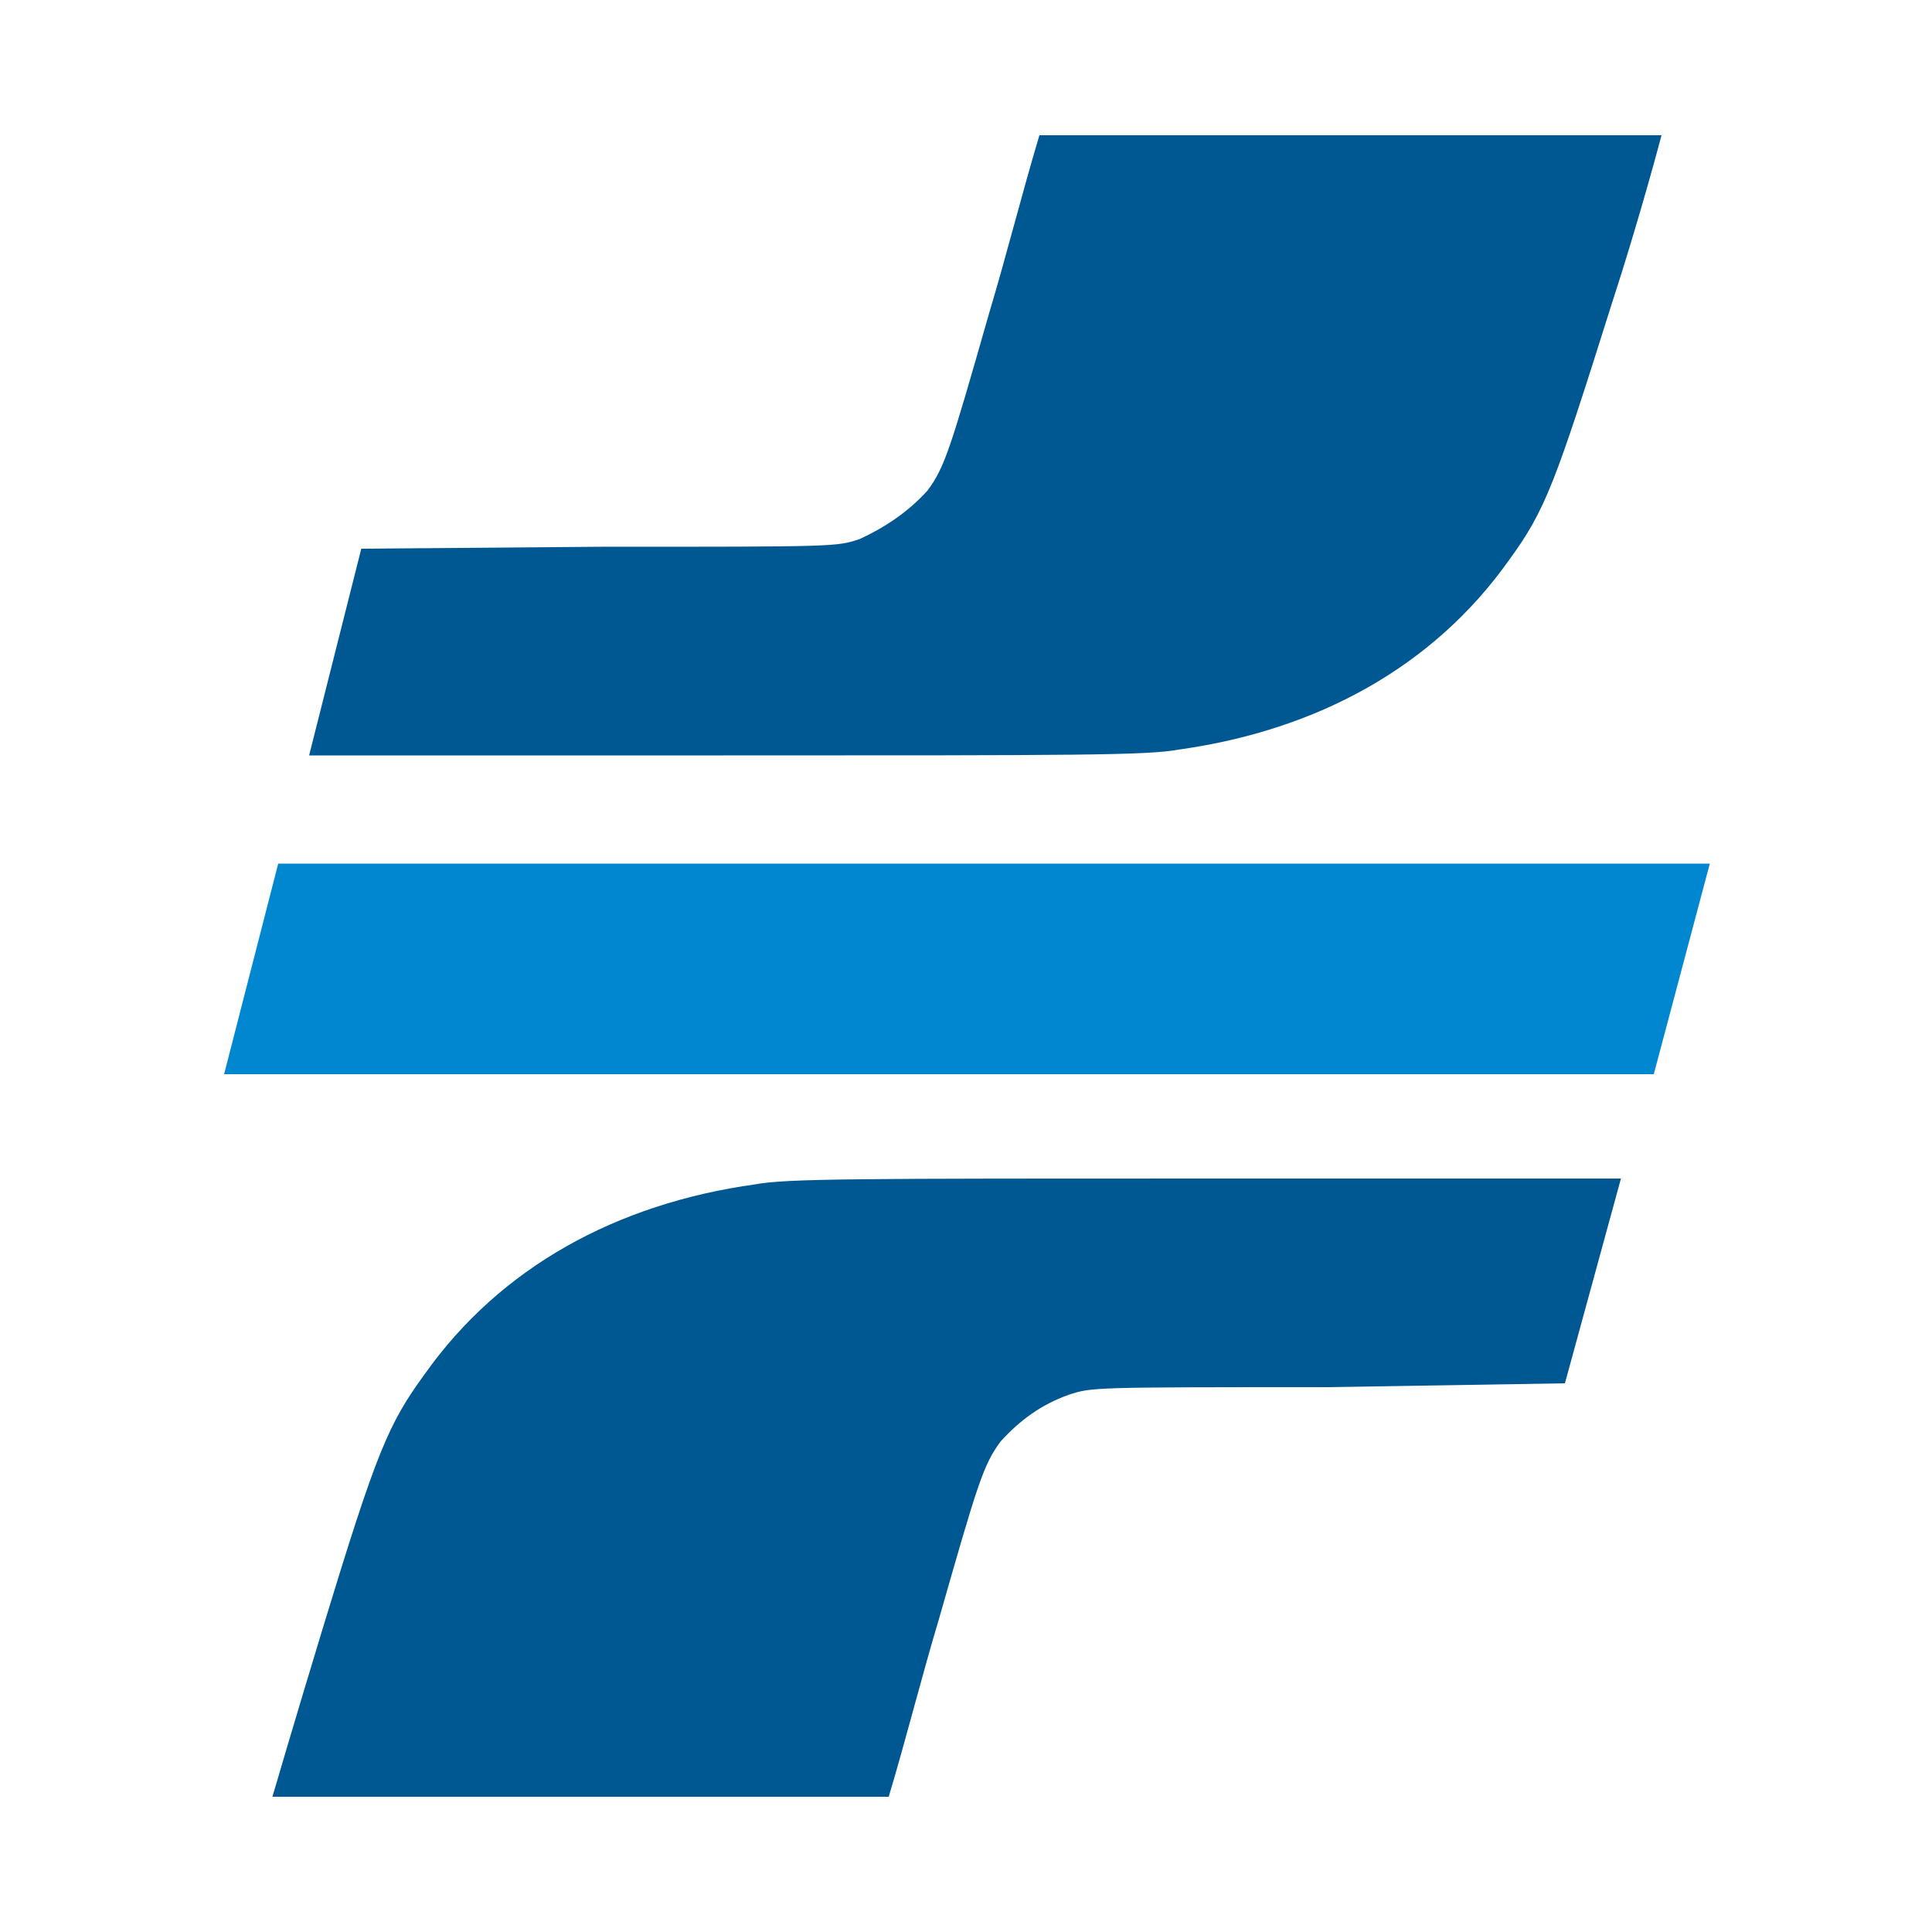
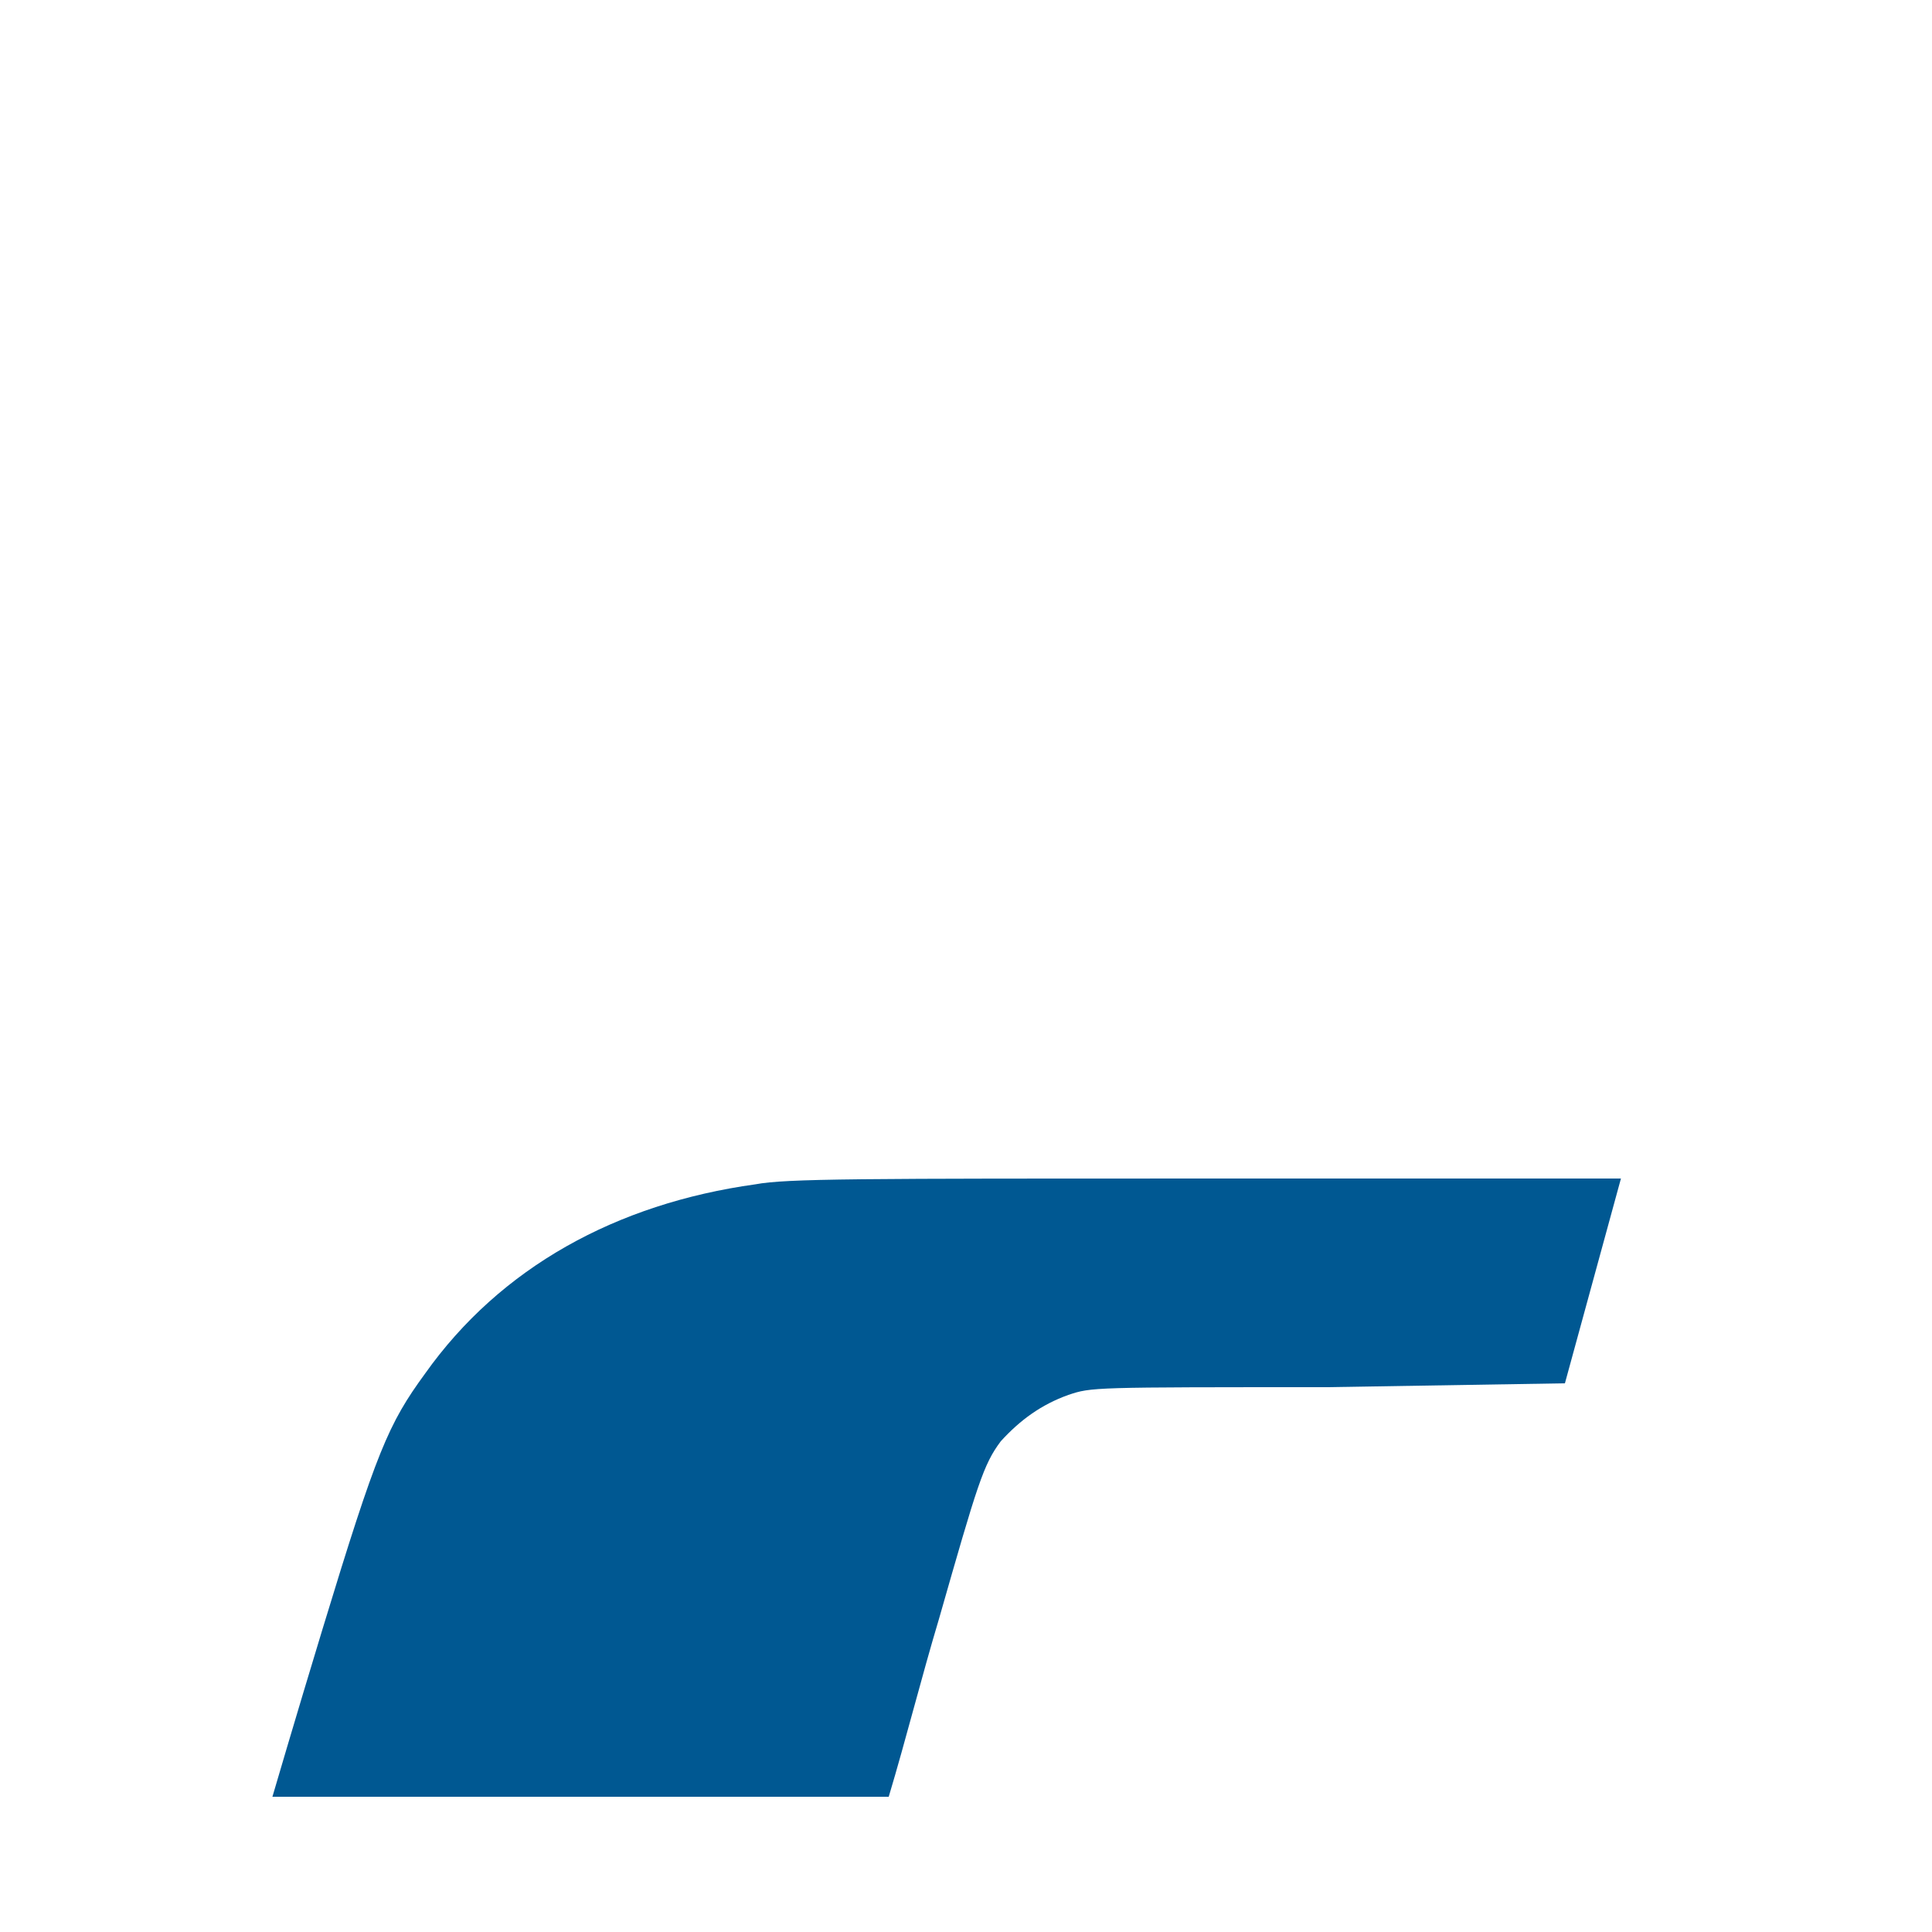
<svg xmlns="http://www.w3.org/2000/svg" version="1.1" id="DGT" x="0px" y="0px" viewBox="0 0 100 100" style="enable-background:new 0 0 100 100;" xml:space="preserve">
  <style type="text/css">
	.st0{fill:#0087D0;}
	.st1{fill:#005892;}
</style>
-   <path class="st0" d="M14.4,44.7l-2.8,10.9h74l2.9-10.9H14.4z" />
  <path class="st1" d="M62.7,61c-18.3,0-22,0-23.6,0.3c-7.2,1-13.2,4.3-17.1,9.8c-1.9,2.6-2.5,4-5.3,13.2c-1.4,4.6-2.6,8.7-2.6,8.7H46  c0.9-3,1.7-6.2,2.6-9.2c2-7,2.3-8,3.2-9.2c1-1.1,2.1-1.9,3.5-2.4c1.2-0.4,1.2-0.4,13.4-0.4L81,71.6L83.9,61H62.7z" />
-   <path class="st1" d="M37.4,39.1c18.3,0,22,0,23.6-0.3c7.2-1,13.2-4.3,17.1-9.8c1.9-2.6,2.4-4,5.3-13.2C84.9,11.2,86,7,86,7H53.8  c-0.9,3-1.7,6.2-2.6,9.2c-2,7-2.3,8-3.2,9.2c-1,1.1-2.2,1.9-3.5,2.5c-1.2,0.4-1.2,0.4-13.4,0.4l-12.4,0.1L16,39.1H37.4z" />
</svg>